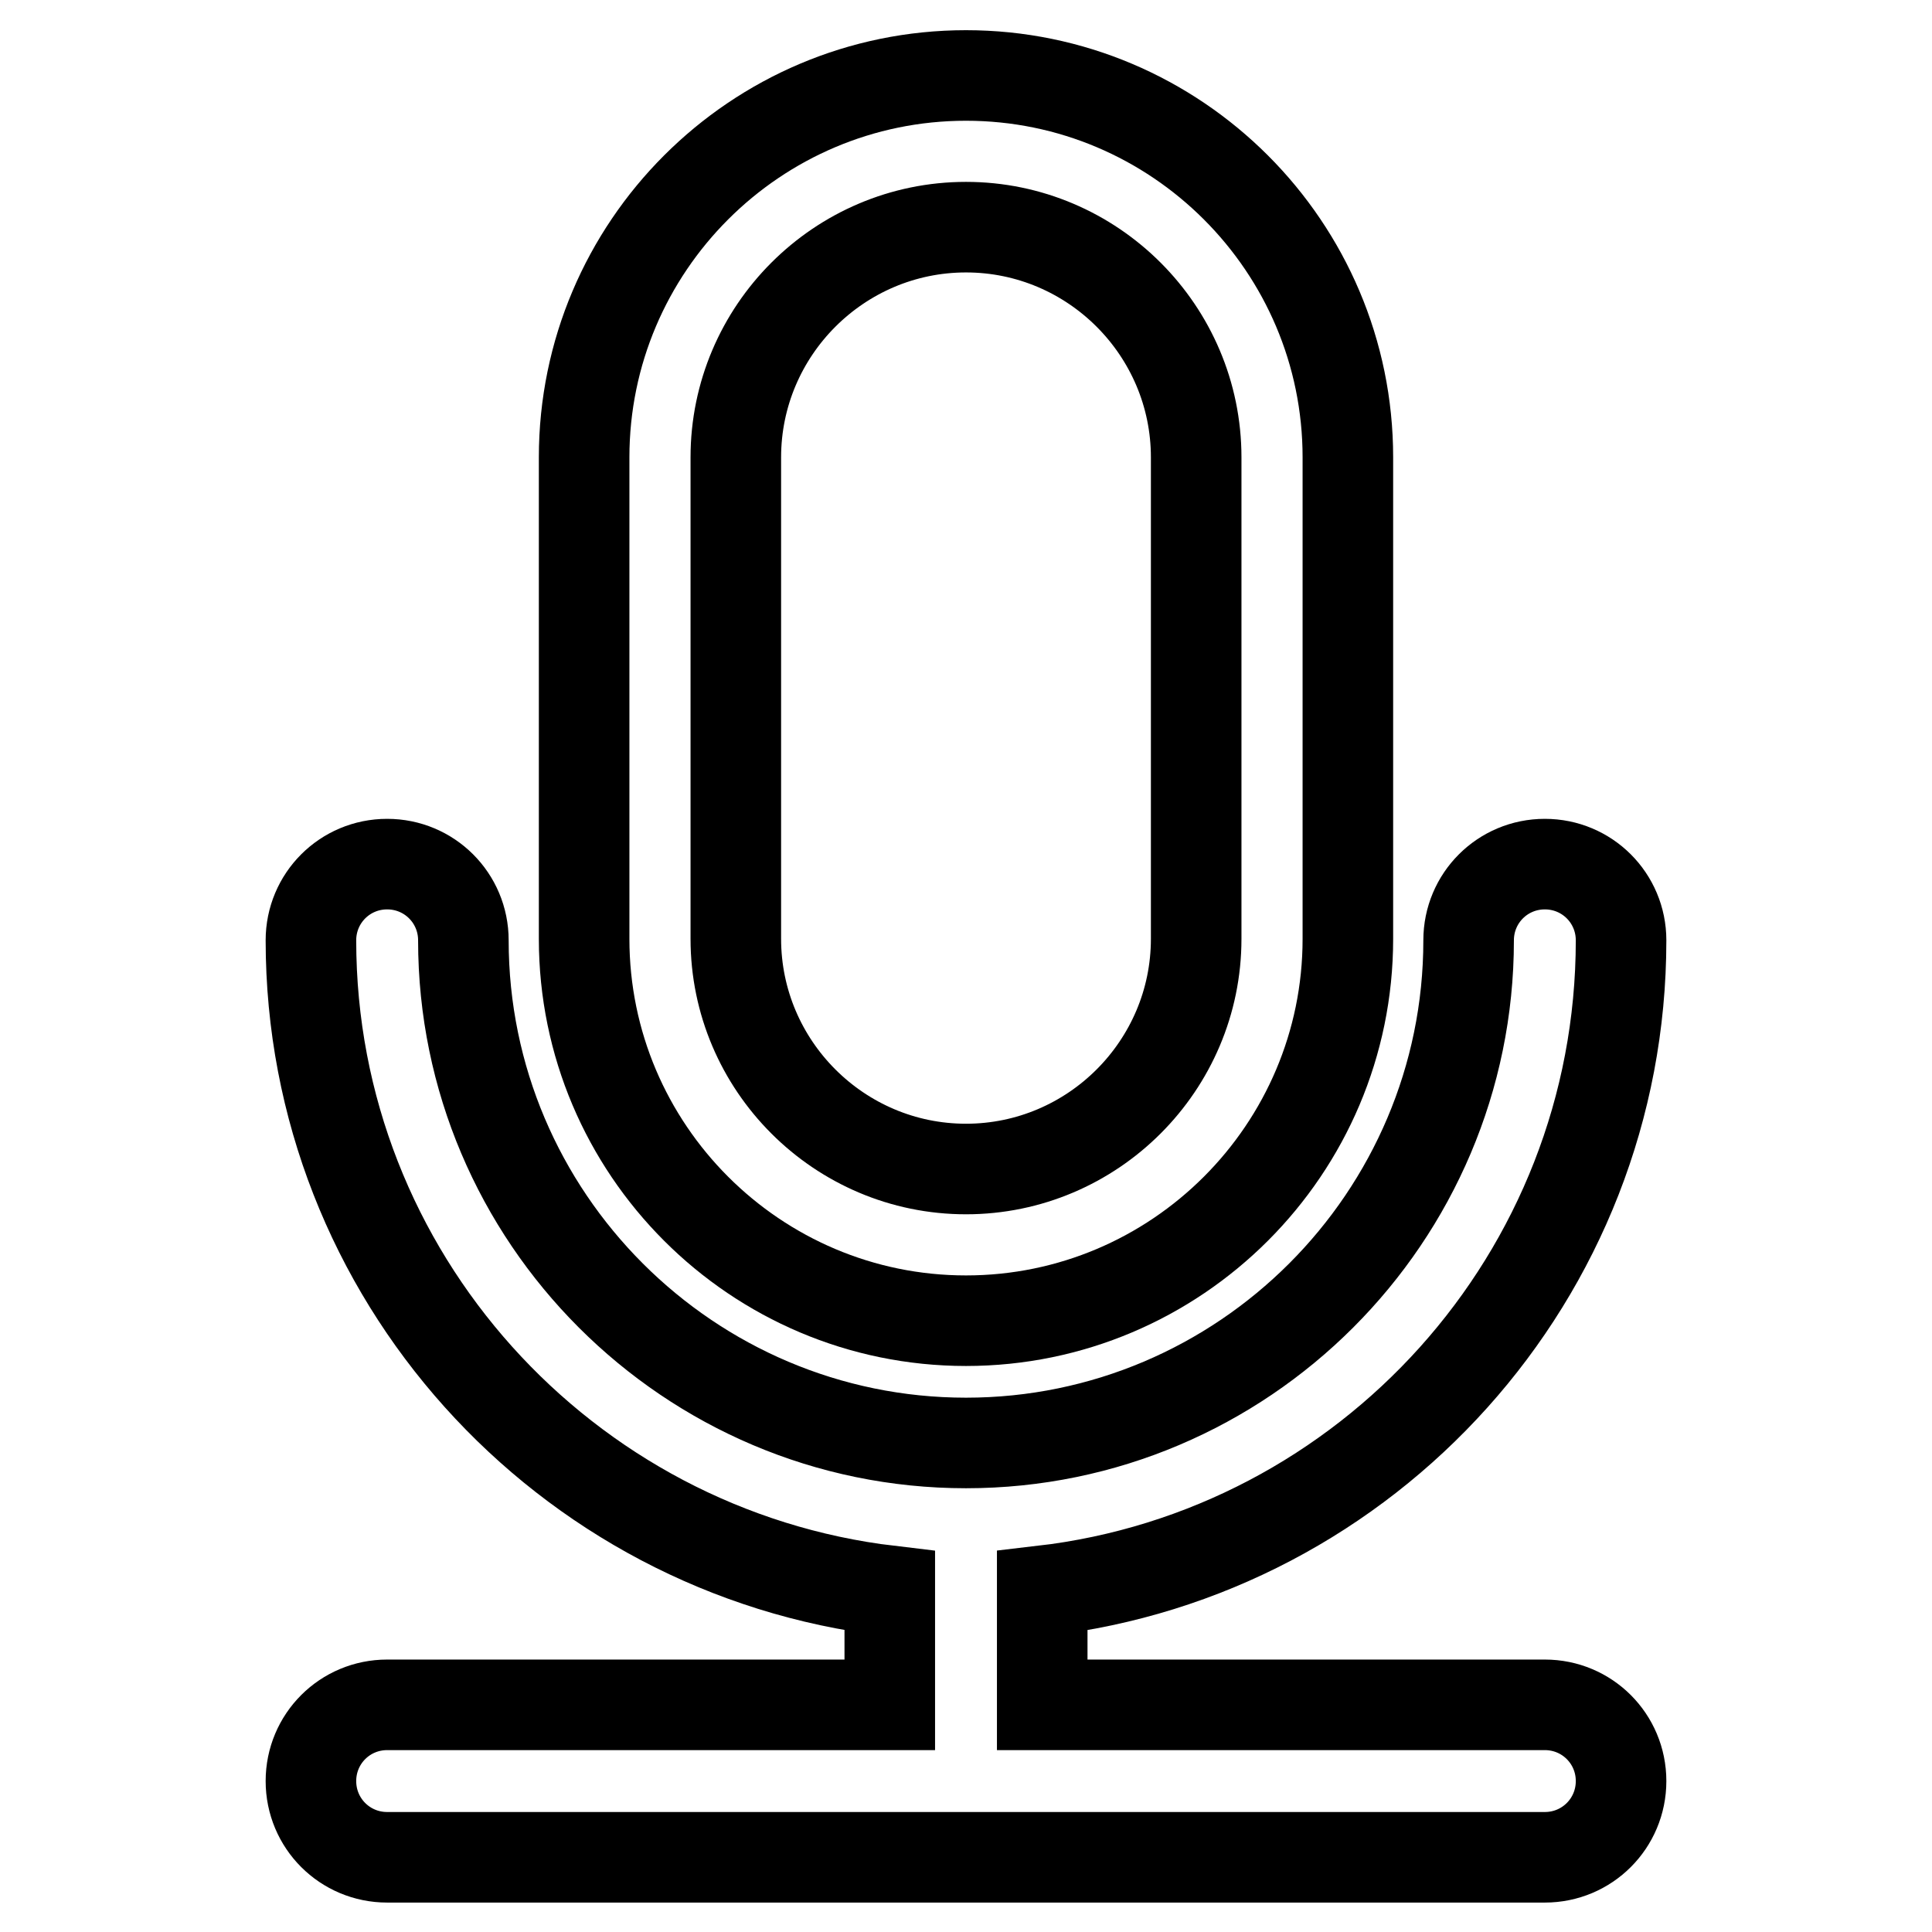
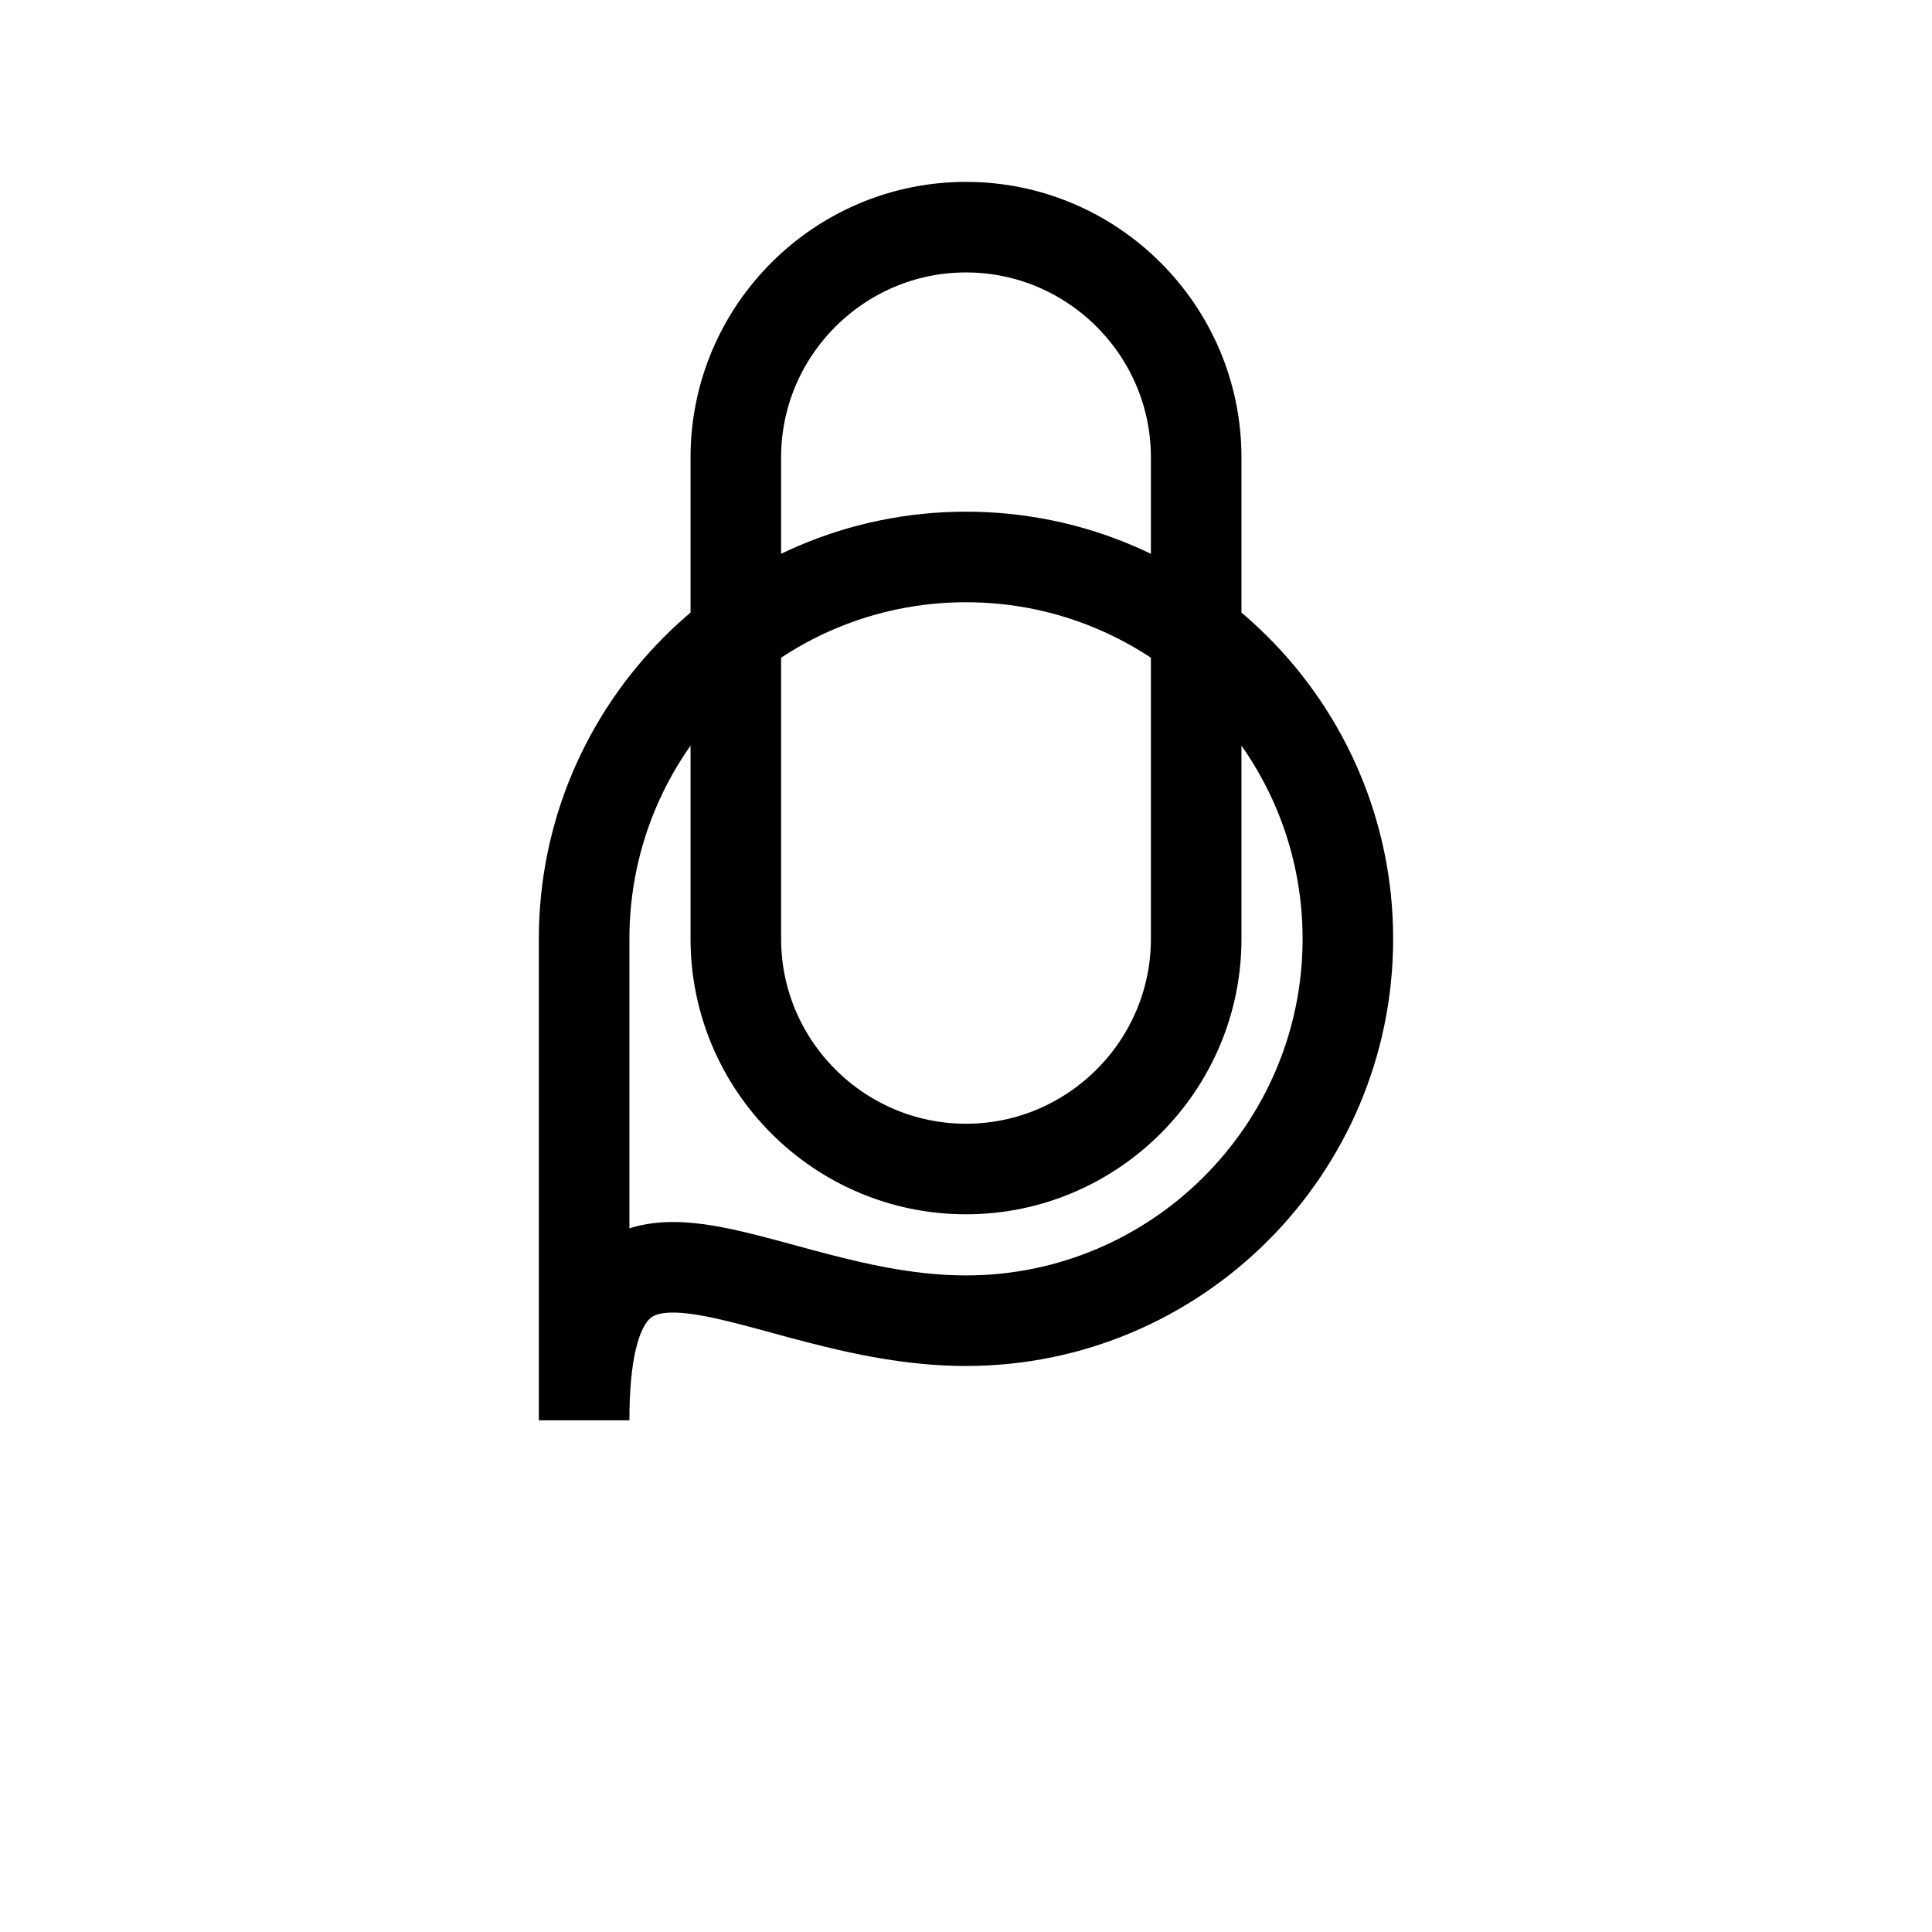
<svg xmlns="http://www.w3.org/2000/svg" version="1.1" x="0px" y="0px" viewBox="0 0 256 256" enable-background="new 0 0 256 256" xml:space="preserve">
  <g>
-     <path stroke-width="12" fill-opacity="0" stroke="#000000" d="M128,175c27.9,0,50.6-22.7,50.6-50.6V60.6c0-27.9-22.7-50.6-50.6-50.6c-27.9,0-50.6,22.7-50.6,50.6v63.8 C77.4,152.3,100.1,175,128,175z M97.5,60.6c0-16.8,13.7-30.5,30.5-30.5c16.8,0,30.5,13.7,30.5,30.5v63.8 c0,16.8-13.7,30.5-30.5,30.5c-16.8,0-30.5-13.7-30.5-30.5V60.6z" />
-     <path stroke-width="12" fill-opacity="0" stroke="#000000" d="M204.7,225.9h-66.6v-15.1c43.1-5,76.7-41.7,76.7-86.2c0-5.6-4.5-10.1-10.1-10.1c-5.6,0-10.1,4.5-10.1,10.1 c0,36.7-29.9,66.6-66.6,66.6c-36.7,0-66.6-29.9-66.6-66.6c0-5.6-4.5-10.1-10.1-10.1c-5.6,0-10.1,4.5-10.1,10.1 c0,44.4,33.6,81.1,76.7,86.2v15.1H51.3c-5.6,0-10.1,4.5-10.1,10.1c0,5.6,4.5,10.1,10.1,10.1h153.4c5.6,0,10.1-4.5,10.1-10.1 C214.8,230.4,210.3,225.9,204.7,225.9L204.7,225.9z" />
+     <path stroke-width="12" fill-opacity="0" stroke="#000000" d="M128,175c27.9,0,50.6-22.7,50.6-50.6c0-27.9-22.7-50.6-50.6-50.6c-27.9,0-50.6,22.7-50.6,50.6v63.8 C77.4,152.3,100.1,175,128,175z M97.5,60.6c0-16.8,13.7-30.5,30.5-30.5c16.8,0,30.5,13.7,30.5,30.5v63.8 c0,16.8-13.7,30.5-30.5,30.5c-16.8,0-30.5-13.7-30.5-30.5V60.6z" />
  </g>
</svg>